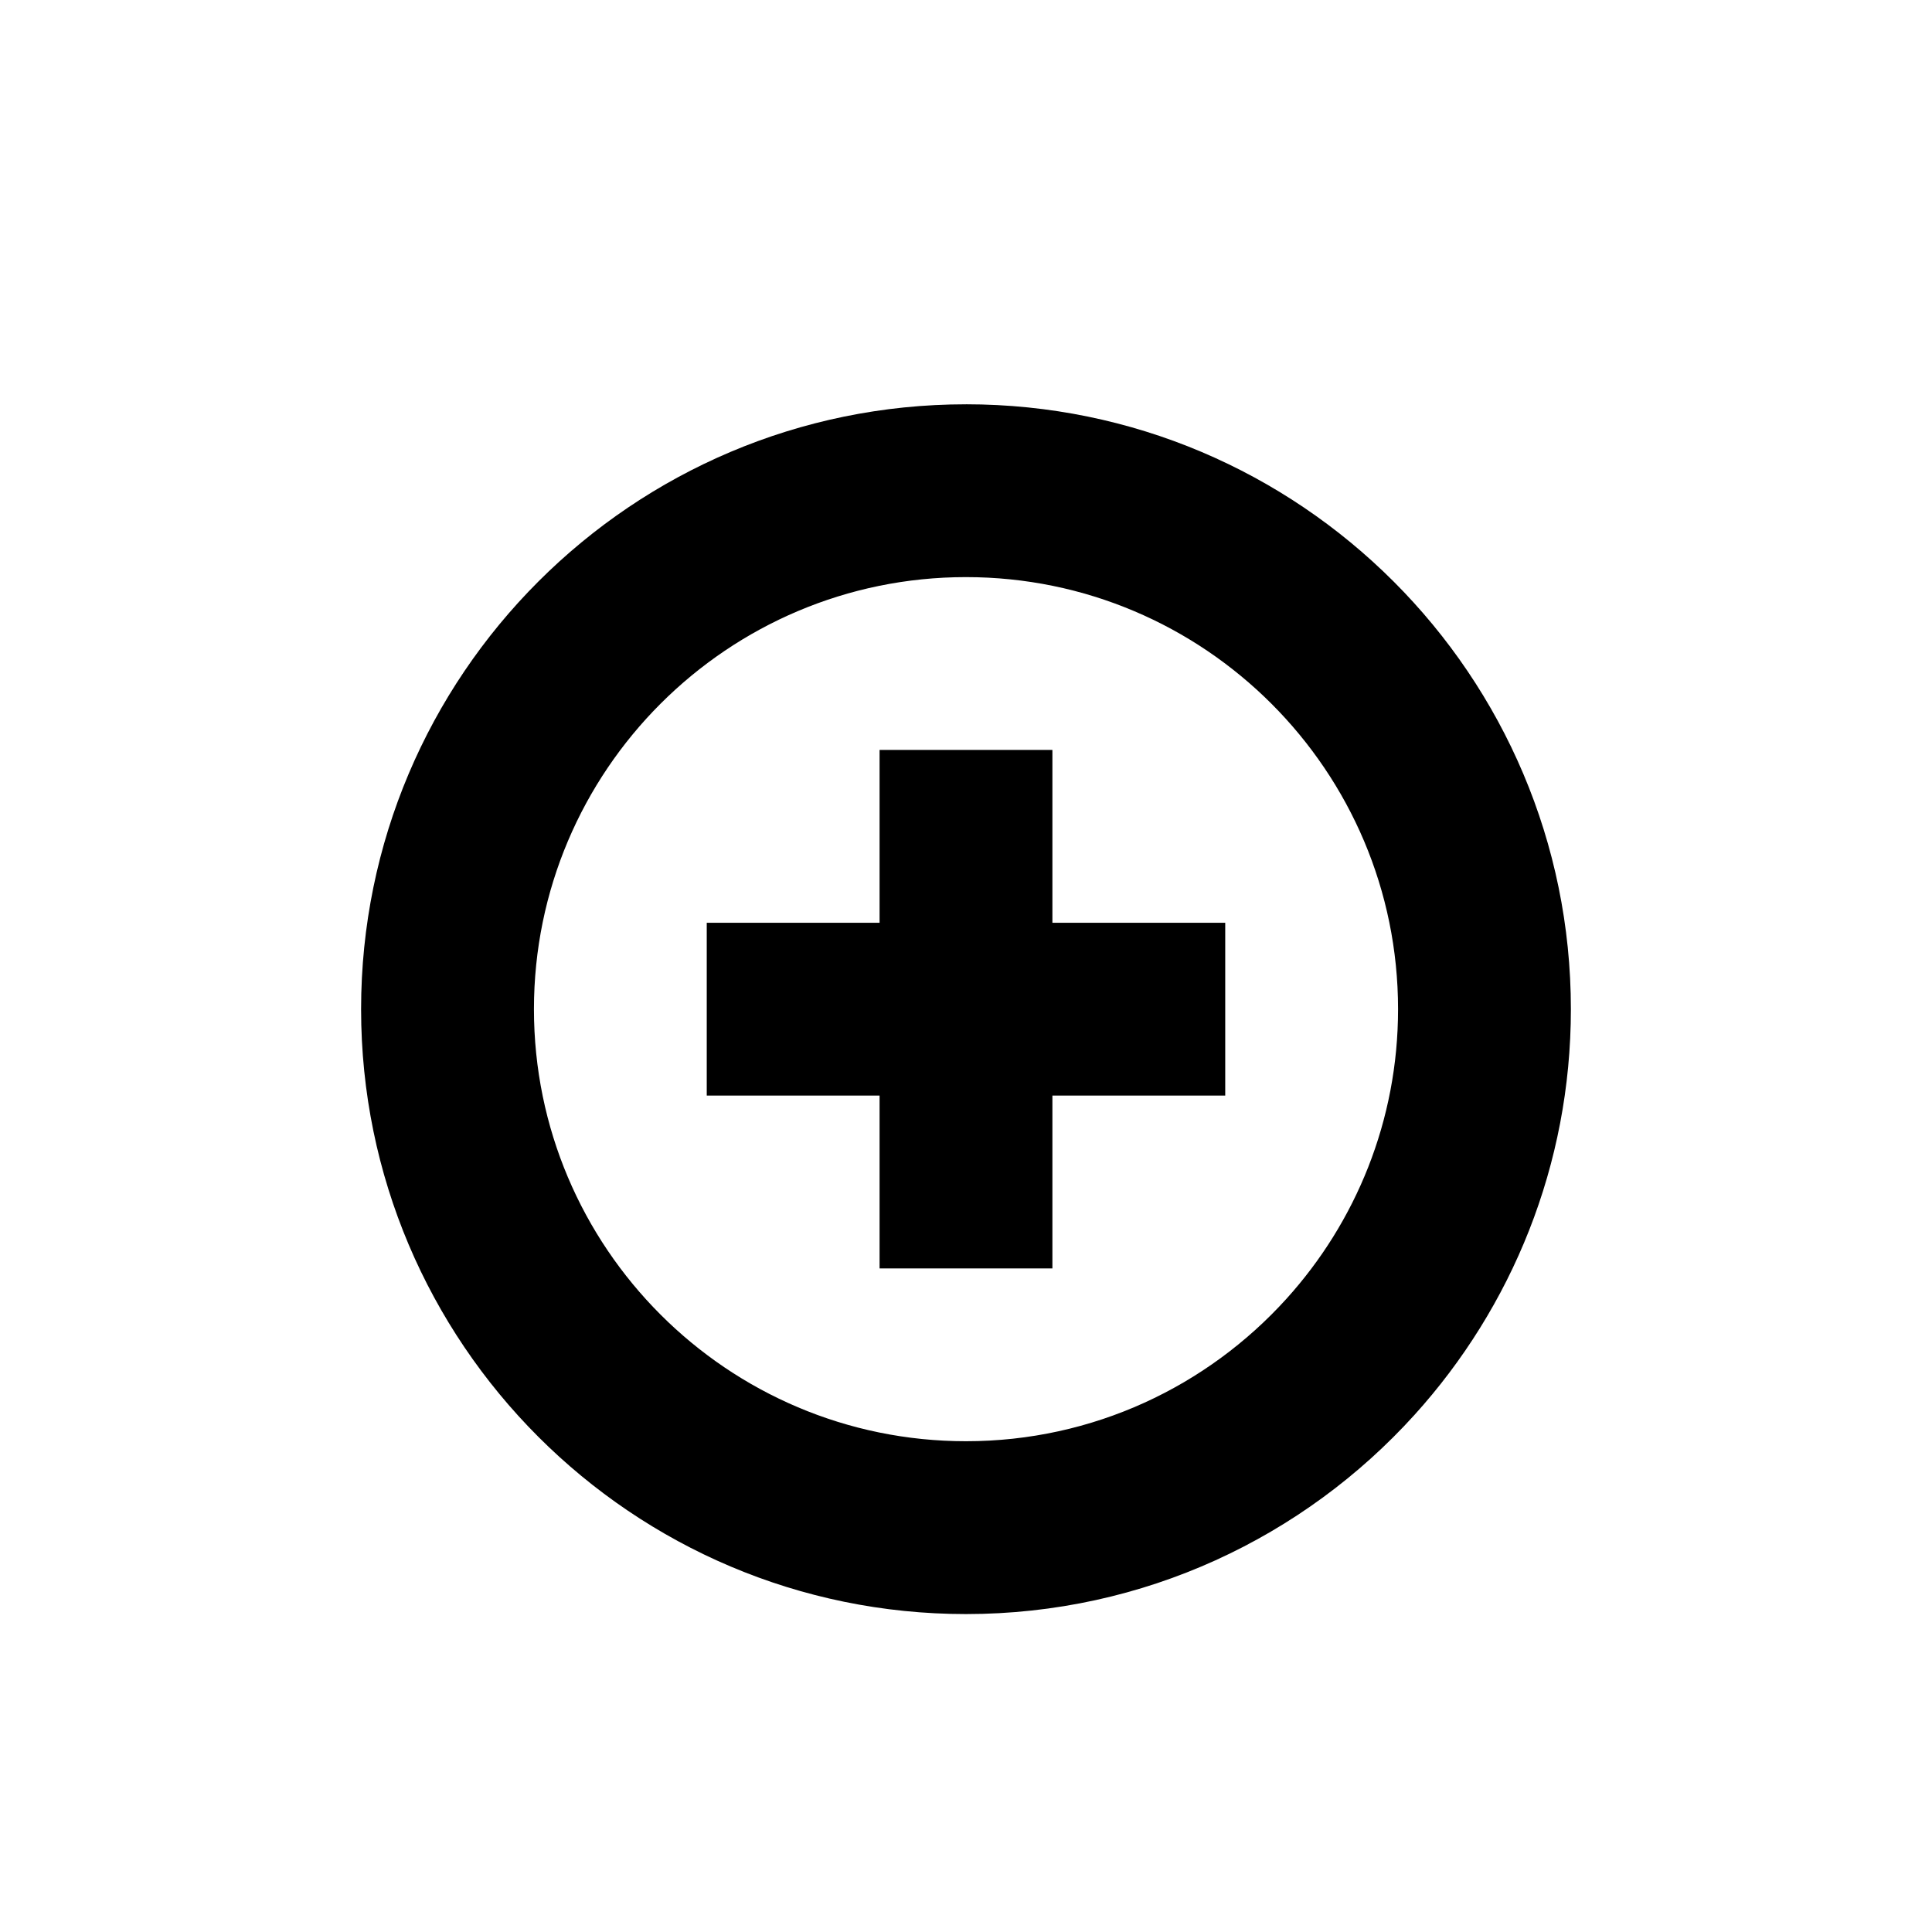
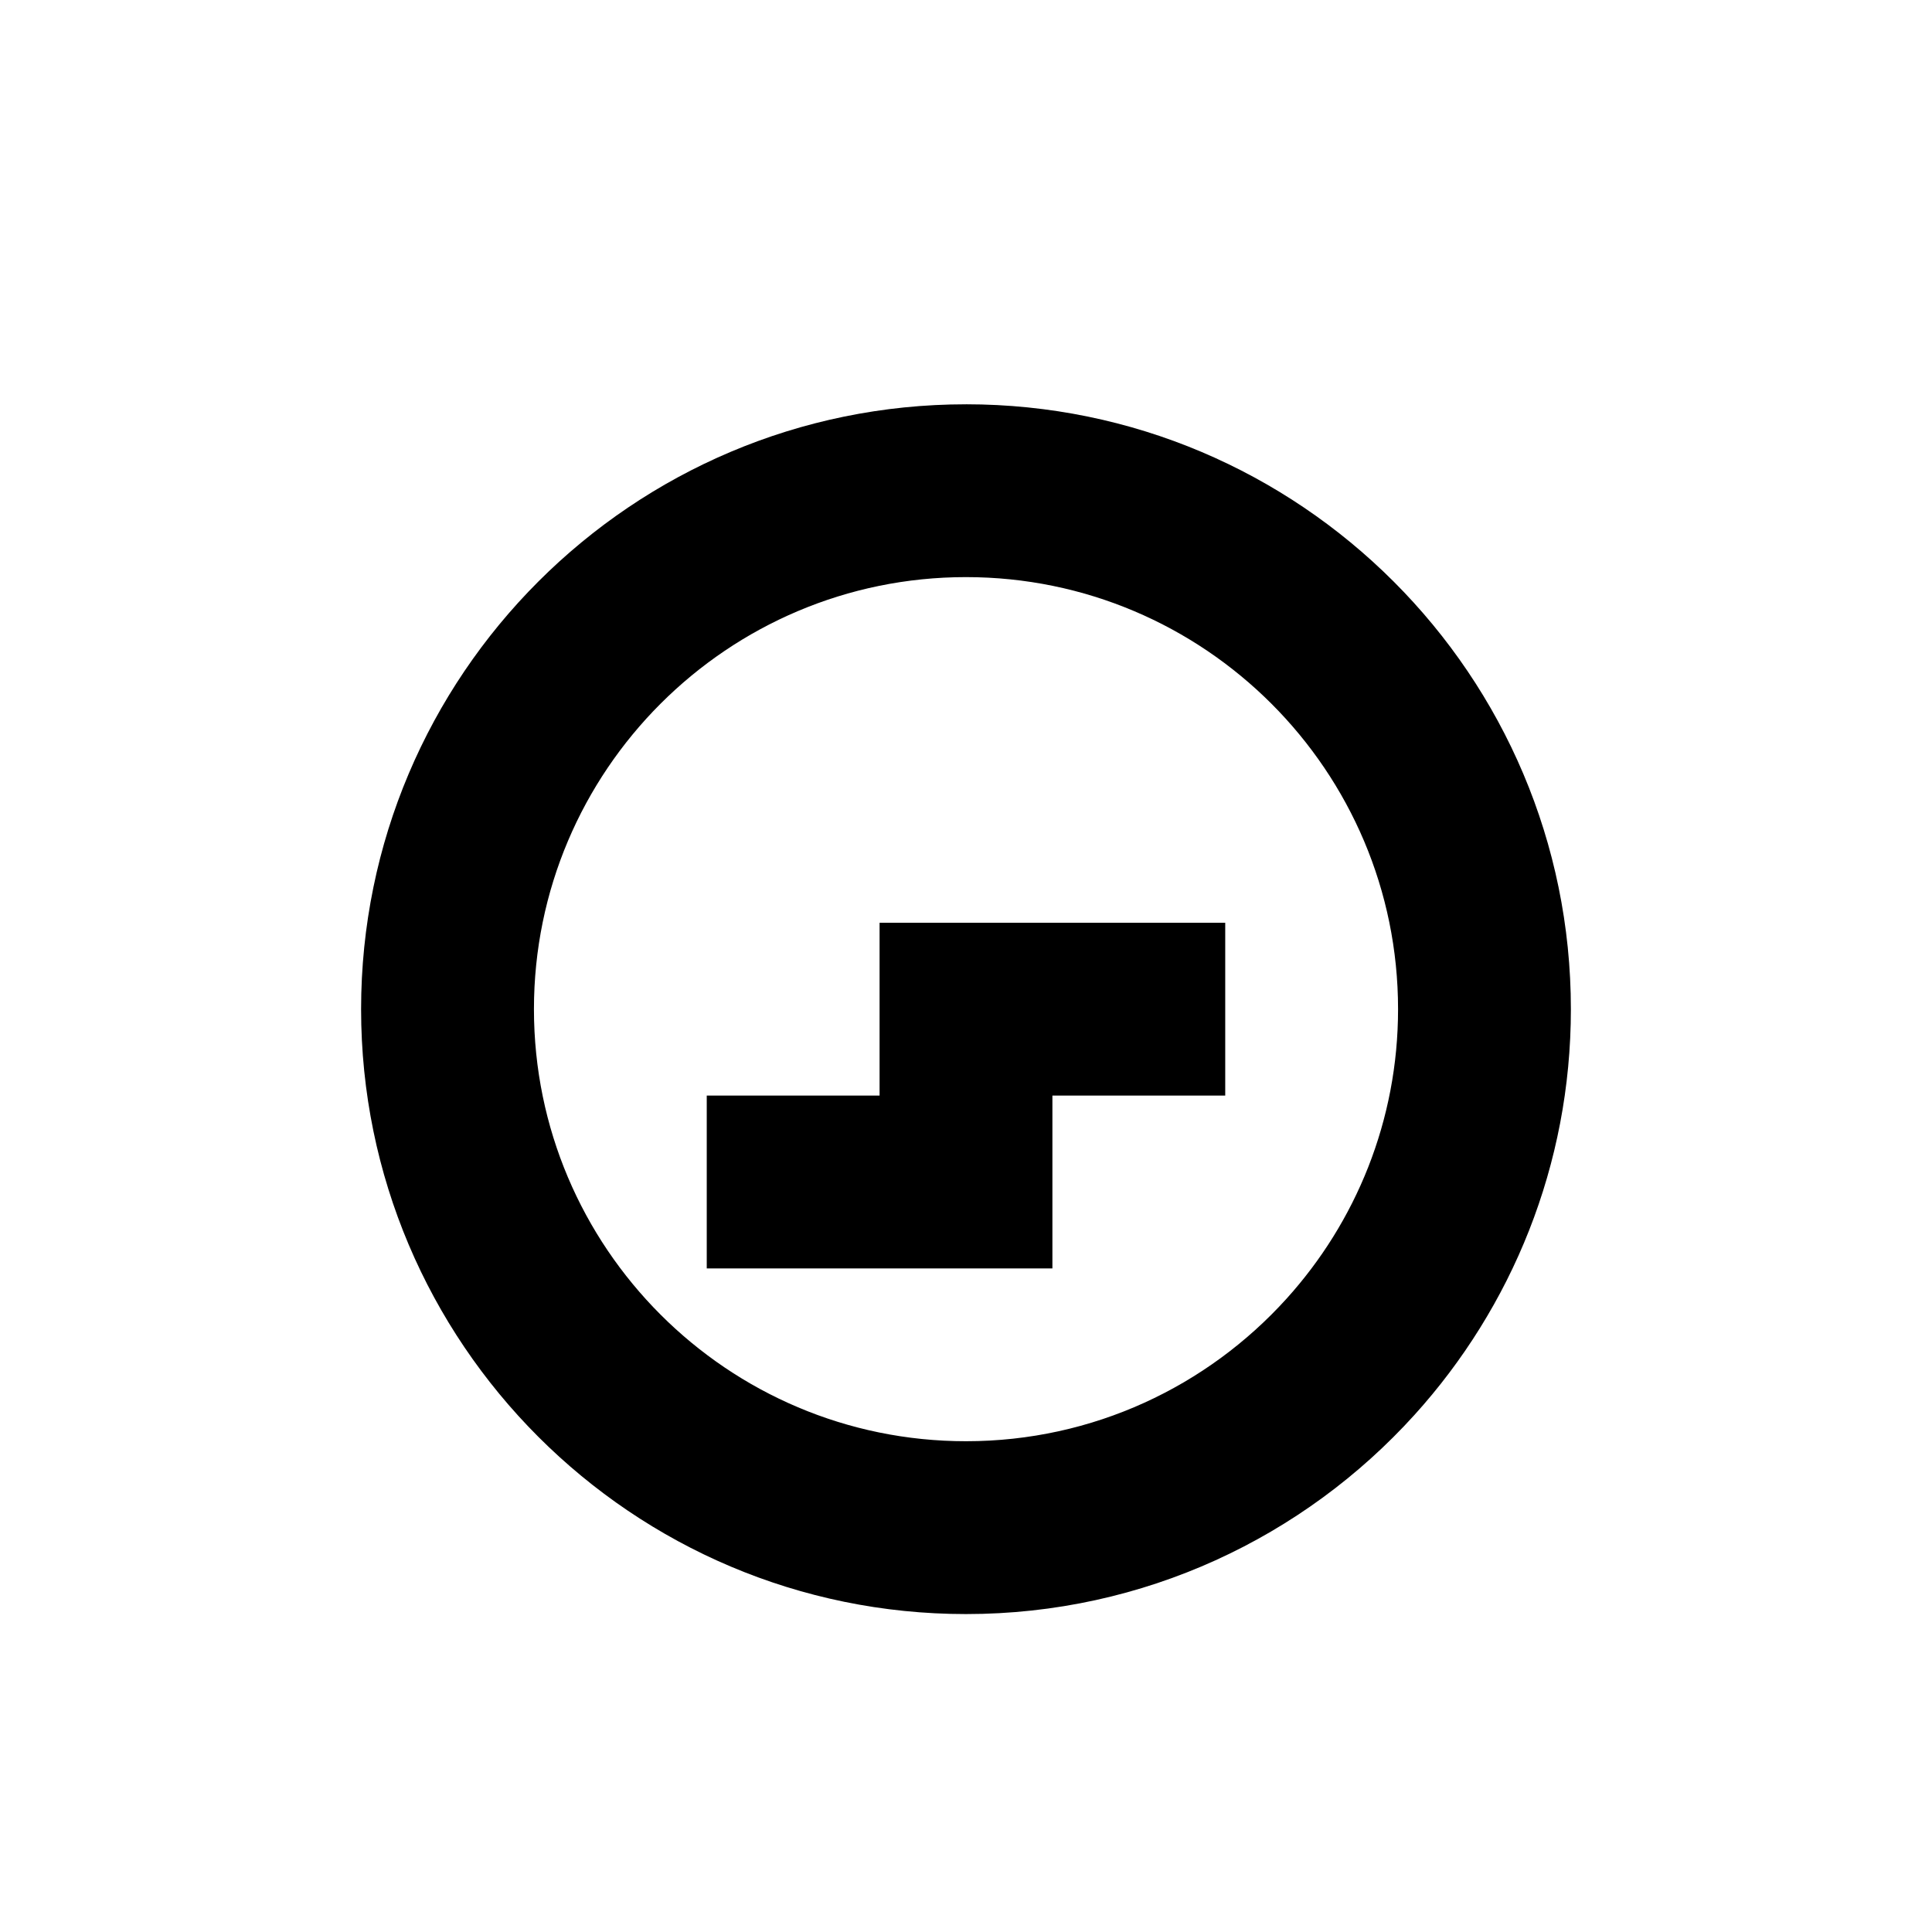
<svg xmlns="http://www.w3.org/2000/svg" fill="#000000" width="800px" height="800px" version="1.1" viewBox="144 144 512 512">
-   <path d="m400 251.14c88.473 0 160.3 71.828 160.3 160.3 0 41.348-15.688 79.051-41.426 107.5-29.336 32.426-71.746 52.805-118.88 52.805-88.477 0-160.3-71.824-160.3-160.3 0-88.477 71.828-160.3 160.3-160.3zm0 45.801c63.191 0 114.5 51.309 114.5 114.5 0 29.52-11.199 56.449-29.586 76.762-20.953 23.164-51.242 37.738-84.914 37.738-63.195 0-114.5-51.309-114.5-114.5 0-63.195 51.309-114.5 114.5-114.5zm22.898 91.602h45.801v45.801h-45.801v45.801h-45.801v-45.801h-45.801v-45.801h45.801v-45.801h45.801z" fill-rule="evenodd" />
+   <path d="m400 251.14c88.473 0 160.3 71.828 160.3 160.3 0 41.348-15.688 79.051-41.426 107.5-29.336 32.426-71.746 52.805-118.88 52.805-88.477 0-160.3-71.824-160.3-160.3 0-88.477 71.828-160.3 160.3-160.3zm0 45.801c63.191 0 114.5 51.309 114.5 114.5 0 29.52-11.199 56.449-29.586 76.762-20.953 23.164-51.242 37.738-84.914 37.738-63.195 0-114.5-51.309-114.5-114.5 0-63.195 51.309-114.5 114.5-114.5zm22.898 91.602h45.801v45.801h-45.801v45.801h-45.801h-45.801v-45.801h45.801v-45.801h45.801z" fill-rule="evenodd" />
</svg>